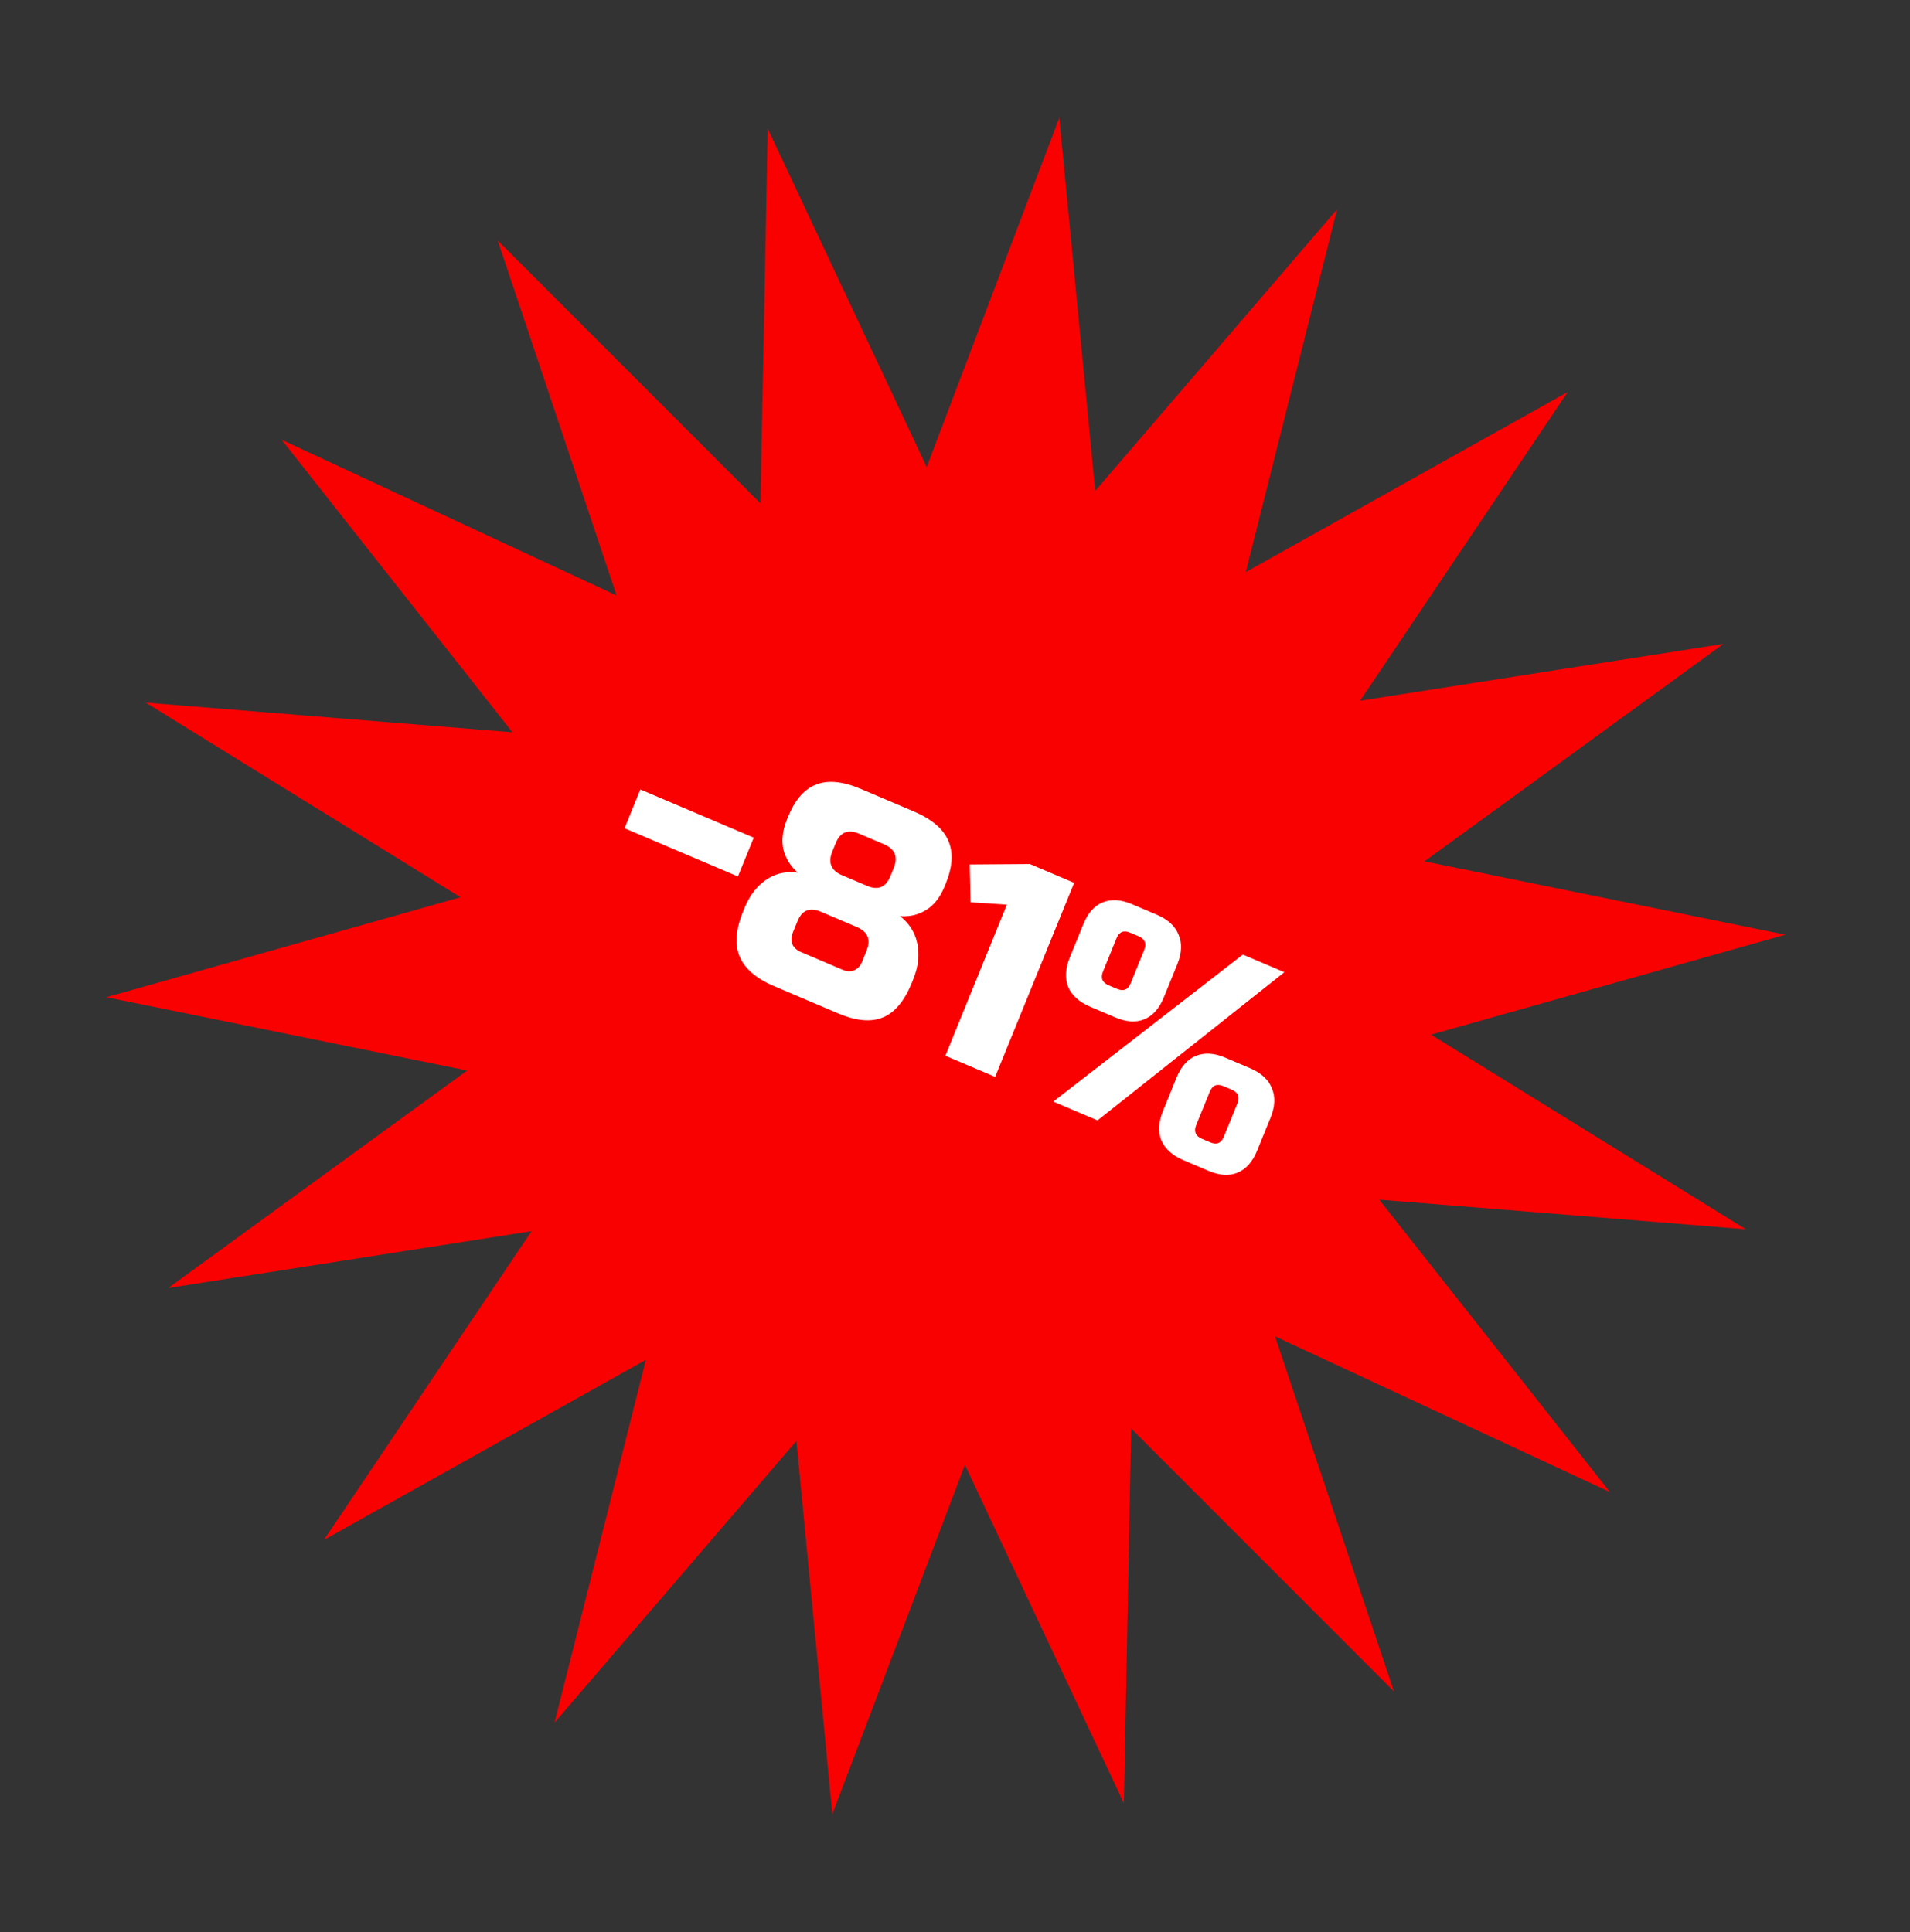
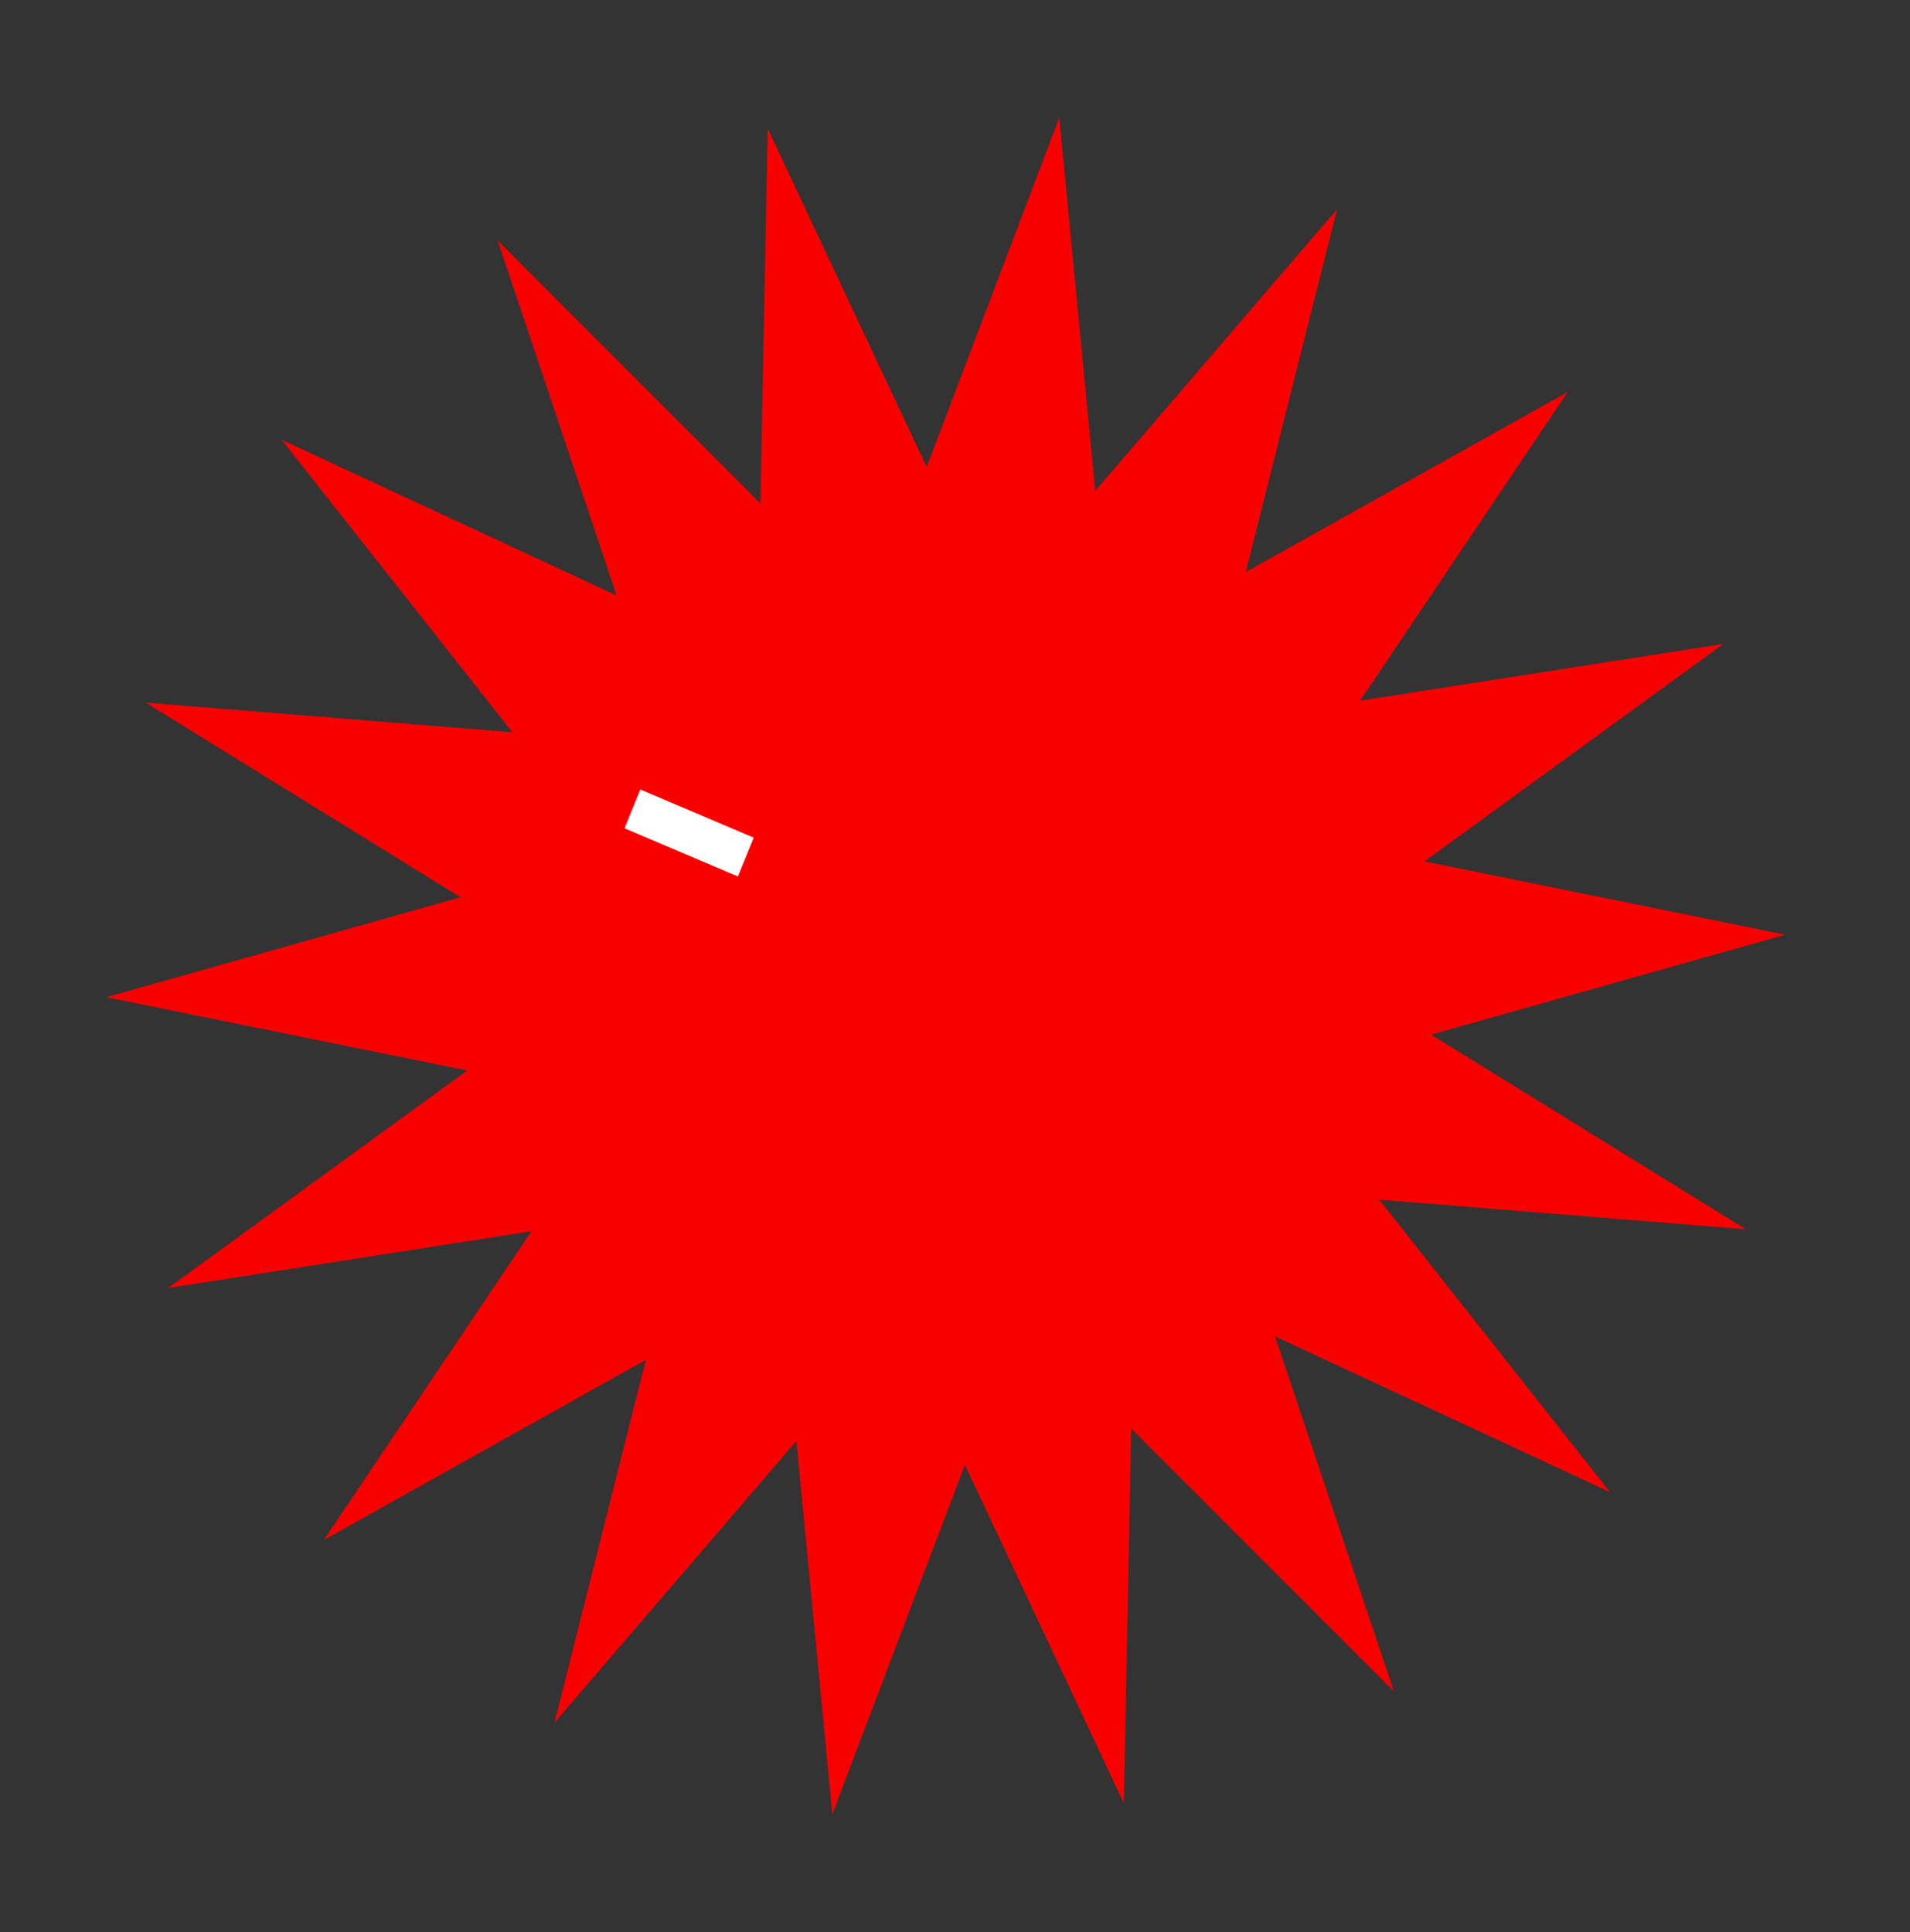
<svg xmlns="http://www.w3.org/2000/svg" width="86" height="87" viewBox="0 0 86 87" fill="none">
  <rect x="0" y="0" width="86" height="87" fill="#333333" stroke="none" />
  <path d="M47.695 5.305L49.314 22.107L60.205 9.423L56.091 25.761L70.59 17.651L61.239 31.554L77.597 28.996L64.137 38.788L80.382 42.09L64.436 46.59L78.608 55.354L62.099 54.019L72.489 67.187L57.41 60.178L62.763 76.164L50.932 64.326L50.604 81.2L43.447 65.961L37.478 81.688L35.859 64.887L24.968 77.571L29.082 61.233L14.583 69.343L23.934 55.44L7.575 57.998L21.036 48.206L4.791 44.904L20.737 40.404L6.565 31.64L23.073 32.975L12.684 19.806L27.763 26.815L22.41 10.83L34.241 22.668L34.569 5.794L41.726 21.032L47.695 5.305Z" fill="#FA0101" />
  <path d="M28.121 37.298L28.832 35.55L33.937 37.721L33.225 39.468L28.121 37.298Z" fill="white" />
-   <path d="M36.956 41.055C36.459 40.843 36.108 40.987 35.905 41.486L35.701 41.985C35.623 42.177 35.615 42.353 35.675 42.516C35.747 42.673 35.879 42.793 36.07 42.874L37.937 43.668C38.128 43.749 38.299 43.758 38.451 43.696C38.615 43.629 38.736 43.5 38.814 43.309L39.017 42.809C39.22 42.31 39.073 41.954 38.575 41.743L36.956 41.055ZM38.679 37.541C38.181 37.329 37.83 37.473 37.627 37.972L37.475 38.346C37.272 38.846 37.419 39.201 37.917 39.413L39.037 39.889C39.535 40.101 39.886 39.957 40.089 39.458L40.241 39.084C40.445 38.584 40.297 38.229 39.799 38.017L38.679 37.541ZM41.054 44.261C40.722 45.077 40.288 45.595 39.75 45.815C39.213 46.036 38.537 45.973 37.724 45.627L34.861 44.41C34.047 44.064 33.528 43.618 33.302 43.073C33.076 42.528 33.129 41.848 33.461 41.032L33.511 40.908C33.769 40.275 34.14 39.818 34.625 39.536C35.009 39.309 35.441 39.229 35.92 39.296C35.597 39.012 35.382 38.667 35.275 38.261C35.18 37.849 35.234 37.394 35.437 36.894L35.488 36.77C35.796 36.012 36.216 35.532 36.747 35.328C37.281 35.116 37.955 35.183 38.768 35.529L41.133 36.534C41.947 36.88 42.468 37.321 42.697 37.858C42.93 38.386 42.892 39.029 42.584 39.787L42.533 39.911C42.33 40.411 42.048 40.769 41.687 40.986C41.337 41.199 40.95 41.288 40.526 41.255C41.124 41.723 41.397 42.367 41.347 43.185C41.325 43.478 41.244 43.795 41.105 44.136L41.054 44.261Z" fill="white" />
-   <path d="M42.566 47.54L45.336 40.737L43.701 40.628L43.663 38.928L46.372 38.908L48.364 39.755L44.807 48.492L42.566 47.54Z" fill="white" />
-   <path d="M47.425 49.605L55.961 42.985L57.829 43.779L49.417 50.452L47.425 49.605ZM52.402 44.913C52.199 45.412 51.904 45.741 51.519 45.899C51.145 46.052 50.709 46.023 50.211 45.811L49.09 45.335C48.592 45.123 48.261 44.826 48.095 44.443C47.941 44.056 47.966 43.612 48.169 43.113L48.779 41.615C48.982 41.116 49.271 40.79 49.645 40.636C50.031 40.478 50.472 40.505 50.97 40.717L52.091 41.193C52.589 41.405 52.914 41.704 53.068 42.092C53.234 42.475 53.215 42.916 53.012 43.415L52.402 44.913ZM51.518 42.78C51.636 42.489 51.55 42.281 51.26 42.158L50.886 41.999C50.596 41.875 50.392 41.959 50.273 42.251L49.663 43.748C49.545 44.04 49.631 44.247 49.921 44.37L50.294 44.529C50.585 44.653 50.789 44.569 50.908 44.278L51.518 42.78ZM56.599 51.822C56.396 52.321 56.101 52.65 55.716 52.808C55.342 52.962 54.906 52.932 54.408 52.721L53.287 52.244C52.789 52.033 52.458 51.735 52.292 51.353C52.139 50.965 52.163 50.522 52.366 50.023L52.976 48.525C53.179 48.025 53.468 47.699 53.842 47.546C54.228 47.388 54.669 47.414 55.167 47.626L56.288 48.102C56.786 48.314 57.112 48.614 57.265 49.001C57.431 49.384 57.412 49.825 57.209 50.324L56.599 51.822ZM55.715 49.689C55.834 49.398 55.748 49.191 55.457 49.067L55.084 48.908C54.793 48.785 54.589 48.869 54.47 49.16L53.86 50.658C53.742 50.949 53.828 51.156 54.118 51.28L54.492 51.439C54.782 51.562 54.987 51.478 55.105 51.187L55.715 49.689Z" fill="white" />
</svg>